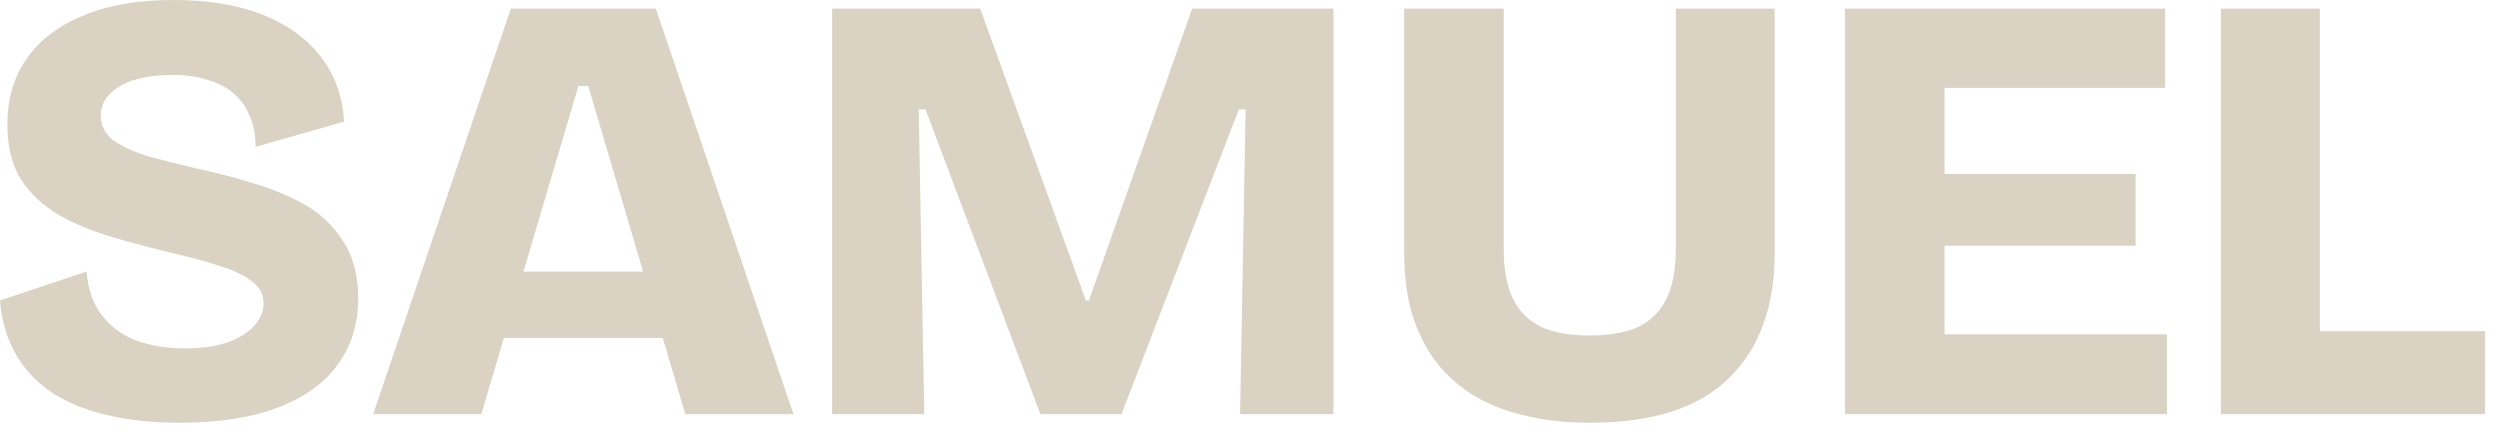
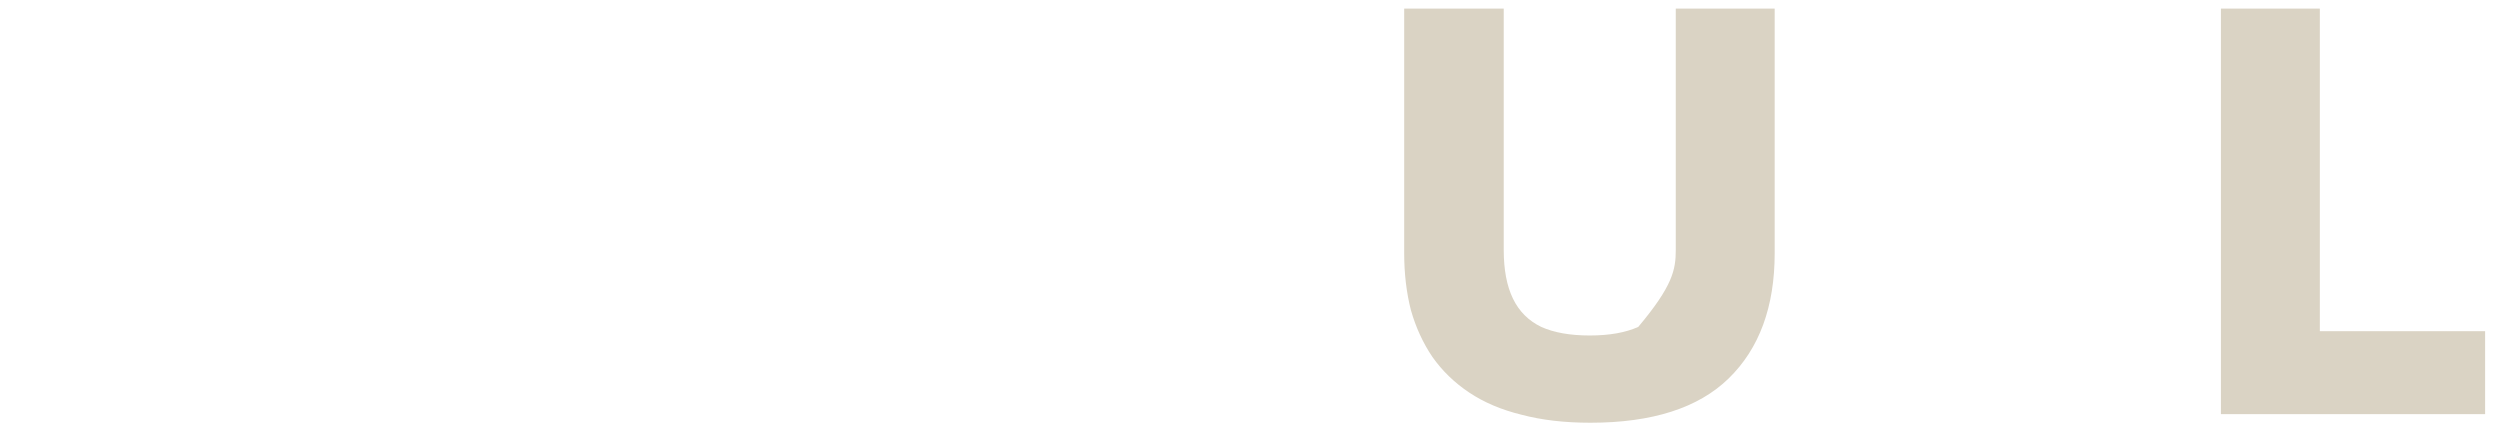
<svg xmlns="http://www.w3.org/2000/svg" fill="none" height="100%" overflow="visible" preserveAspectRatio="none" style="display: block;" viewBox="0 0 150 26" width="100%">
  <g id="SAMUEL">
    <path d="M133.255 24.848V0.516H139.19V24.848H133.255ZM134.324 24.848V19.871H149.107V24.848H134.324Z" fill="#DAD3C4" id="Vector" />
-     <path d="M110.699 24.848V0.516H116.671V24.848H110.699ZM115.012 24.848V20.055H130.017V24.848H115.012ZM115.012 14.746V10.433H128.136V14.746H115.012ZM115.012 5.272V0.516H129.906V5.272H115.012Z" fill="#DAD3C4" id="Vector_2" />
-     <path d="M95.422 25.364C93.873 25.364 92.497 25.204 91.293 24.884C90.088 24.59 89.044 24.147 88.159 23.557C87.274 22.968 86.537 22.255 85.947 21.419C85.382 20.584 84.952 19.65 84.657 18.617C84.386 17.561 84.251 16.418 84.251 15.189V0.516H90.224V15.005C90.224 16.184 90.408 17.155 90.777 17.917C91.145 18.679 91.71 19.244 92.472 19.613C93.234 19.957 94.205 20.129 95.385 20.129C96.564 20.129 97.535 19.957 98.297 19.613C99.059 19.244 99.624 18.679 99.993 17.917C100.362 17.155 100.546 16.184 100.546 15.005V0.516H106.481V15.189C106.481 18.408 105.56 20.915 103.717 22.709C101.898 24.479 99.133 25.364 95.422 25.364Z" fill="#DAD3C4" id="Vector_3" />
-     <path d="M49.926 24.848V0.516H58.811L65.152 18.027H65.336L71.529 0.516H80.009V24.848H74.405L74.737 6.562H74.331L67.29 24.848H62.424L55.53 6.562H55.124L55.456 24.848H49.926Z" fill="#DAD3C4" id="Vector_4" />
-     <path d="M22.39 24.848L30.648 0.516H39.349L47.607 24.848H41.118L35.294 5.161H34.704L28.879 24.848H22.39ZM27.294 20.276V16.295H43.588V20.276H27.294Z" fill="#DAD3C4" id="Vector_5" />
-     <path d="M10.765 25.364C9.192 25.364 7.766 25.216 6.488 24.921C5.21 24.627 4.104 24.184 3.17 23.594C2.237 22.98 1.499 22.206 0.959 21.272C0.418 20.338 0.098 19.256 1.56164e-05 18.027L5.198 16.295C5.272 17.327 5.567 18.187 6.083 18.875C6.599 19.564 7.287 20.08 8.147 20.424C9.032 20.743 10.015 20.903 11.097 20.903C12.129 20.903 12.989 20.78 13.677 20.534C14.39 20.264 14.918 19.932 15.262 19.539C15.631 19.121 15.816 18.679 15.816 18.212C15.816 17.671 15.582 17.229 15.115 16.885C14.648 16.516 14.009 16.209 13.198 15.963C12.387 15.693 11.441 15.435 10.359 15.189C9.13 14.894 7.926 14.574 6.746 14.23C5.567 13.886 4.498 13.444 3.539 12.903C2.581 12.338 1.819 11.625 1.253 10.765C0.713 9.88 0.442 8.774 0.442 7.447C0.442 5.948 0.823 4.645 1.585 3.539C2.347 2.433 3.465 1.573 4.94 0.959C6.415 0.32 8.233 -3.57628e-06 10.396 -3.57628e-06C12.534 -3.57628e-06 14.353 0.307 15.852 0.922C17.352 1.536 18.507 2.396 19.318 3.502C20.129 4.584 20.571 5.849 20.645 7.299L15.336 8.811C15.336 8.098 15.213 7.471 14.968 6.931C14.746 6.39 14.427 5.948 14.009 5.604C13.591 5.235 13.075 4.965 12.461 4.793C11.846 4.596 11.146 4.498 10.359 4.498C9.425 4.498 8.627 4.608 7.963 4.829C7.324 5.051 6.845 5.346 6.525 5.714C6.206 6.058 6.046 6.464 6.046 6.931C6.046 7.521 6.292 8.012 6.783 8.405C7.299 8.774 7.988 9.094 8.848 9.364C9.733 9.61 10.703 9.855 11.76 10.101C12.817 10.322 13.911 10.605 15.041 10.949C16.172 11.269 17.229 11.699 18.212 12.239C19.195 12.78 19.981 13.518 20.571 14.451C21.186 15.361 21.493 16.516 21.493 17.917C21.493 19.416 21.087 20.731 20.276 21.861C19.49 22.968 18.298 23.828 16.7 24.442C15.103 25.057 13.124 25.364 10.765 25.364Z" fill="#DAD3C4" id="Vector_6" />
+     <path d="M95.422 25.364C93.873 25.364 92.497 25.204 91.293 24.884C90.088 24.59 89.044 24.147 88.159 23.557C87.274 22.968 86.537 22.255 85.947 21.419C85.382 20.584 84.952 19.65 84.657 18.617C84.386 17.561 84.251 16.418 84.251 15.189V0.516H90.224V15.005C90.224 16.184 90.408 17.155 90.777 17.917C91.145 18.679 91.71 19.244 92.472 19.613C93.234 19.957 94.205 20.129 95.385 20.129C96.564 20.129 97.535 19.957 98.297 19.613C100.362 17.155 100.546 16.184 100.546 15.005V0.516H106.481V15.189C106.481 18.408 105.56 20.915 103.717 22.709C101.898 24.479 99.133 25.364 95.422 25.364Z" fill="#DAD3C4" id="Vector_3" />
  </g>
</svg>